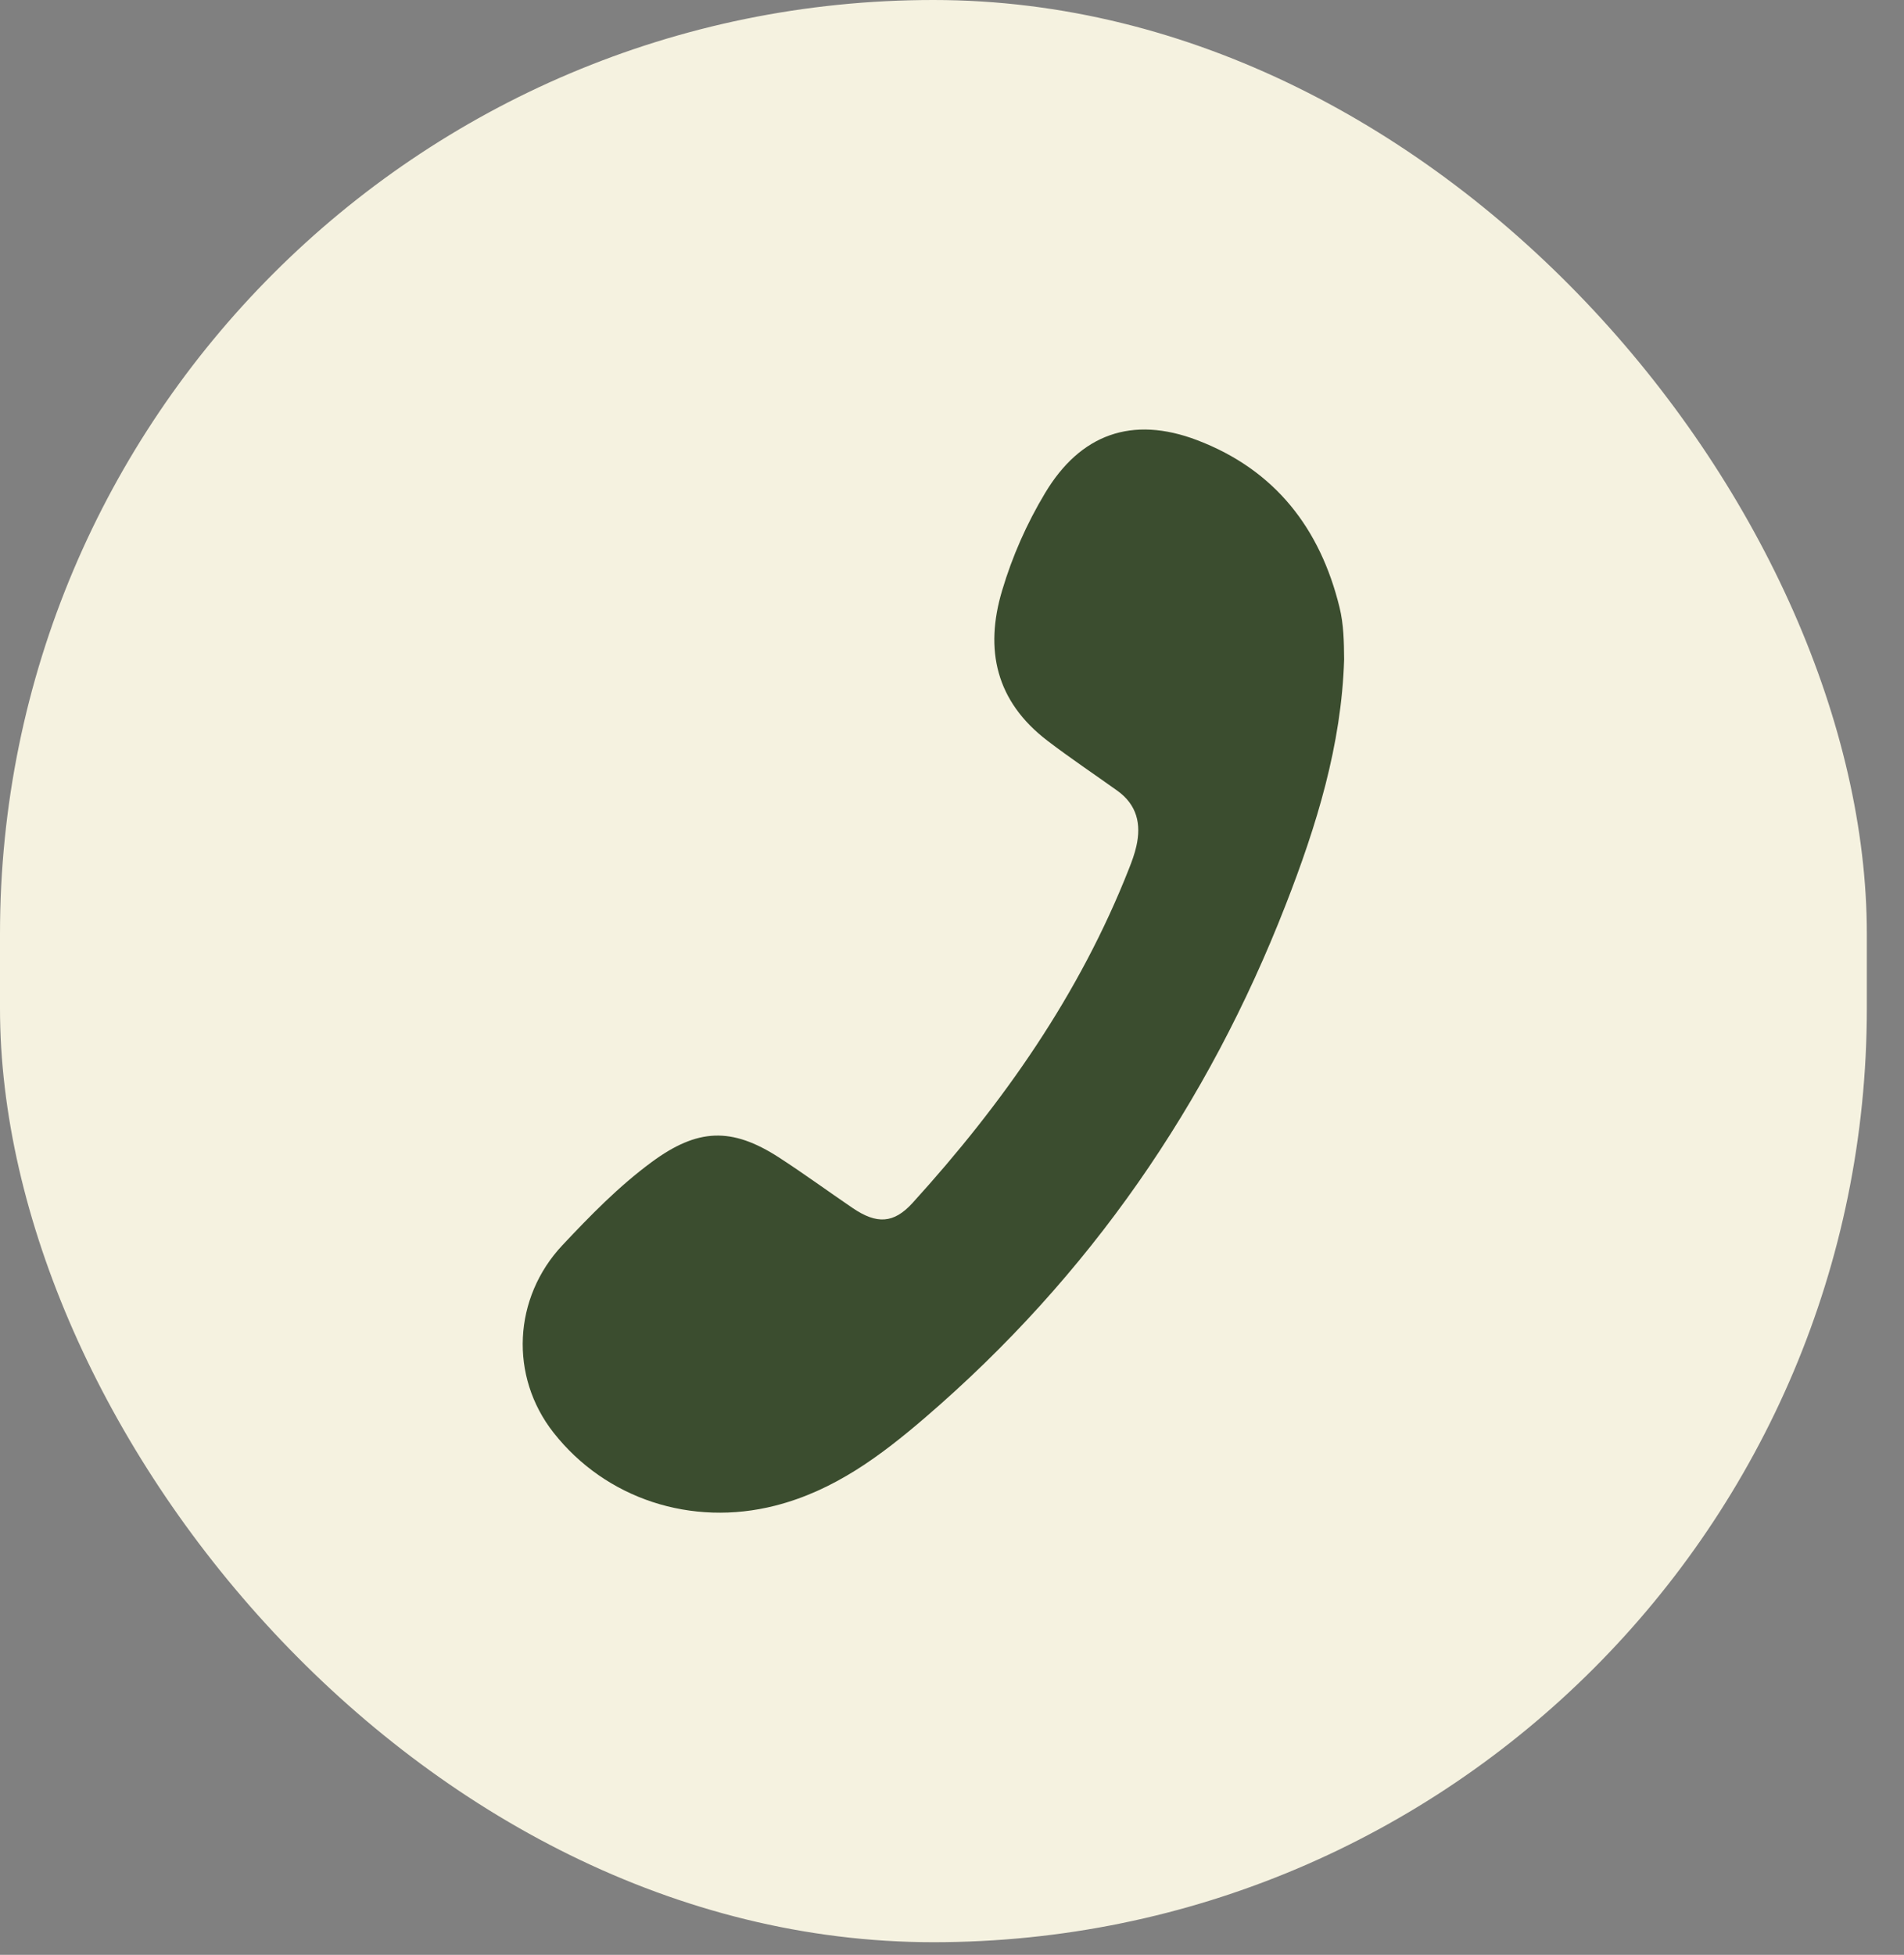
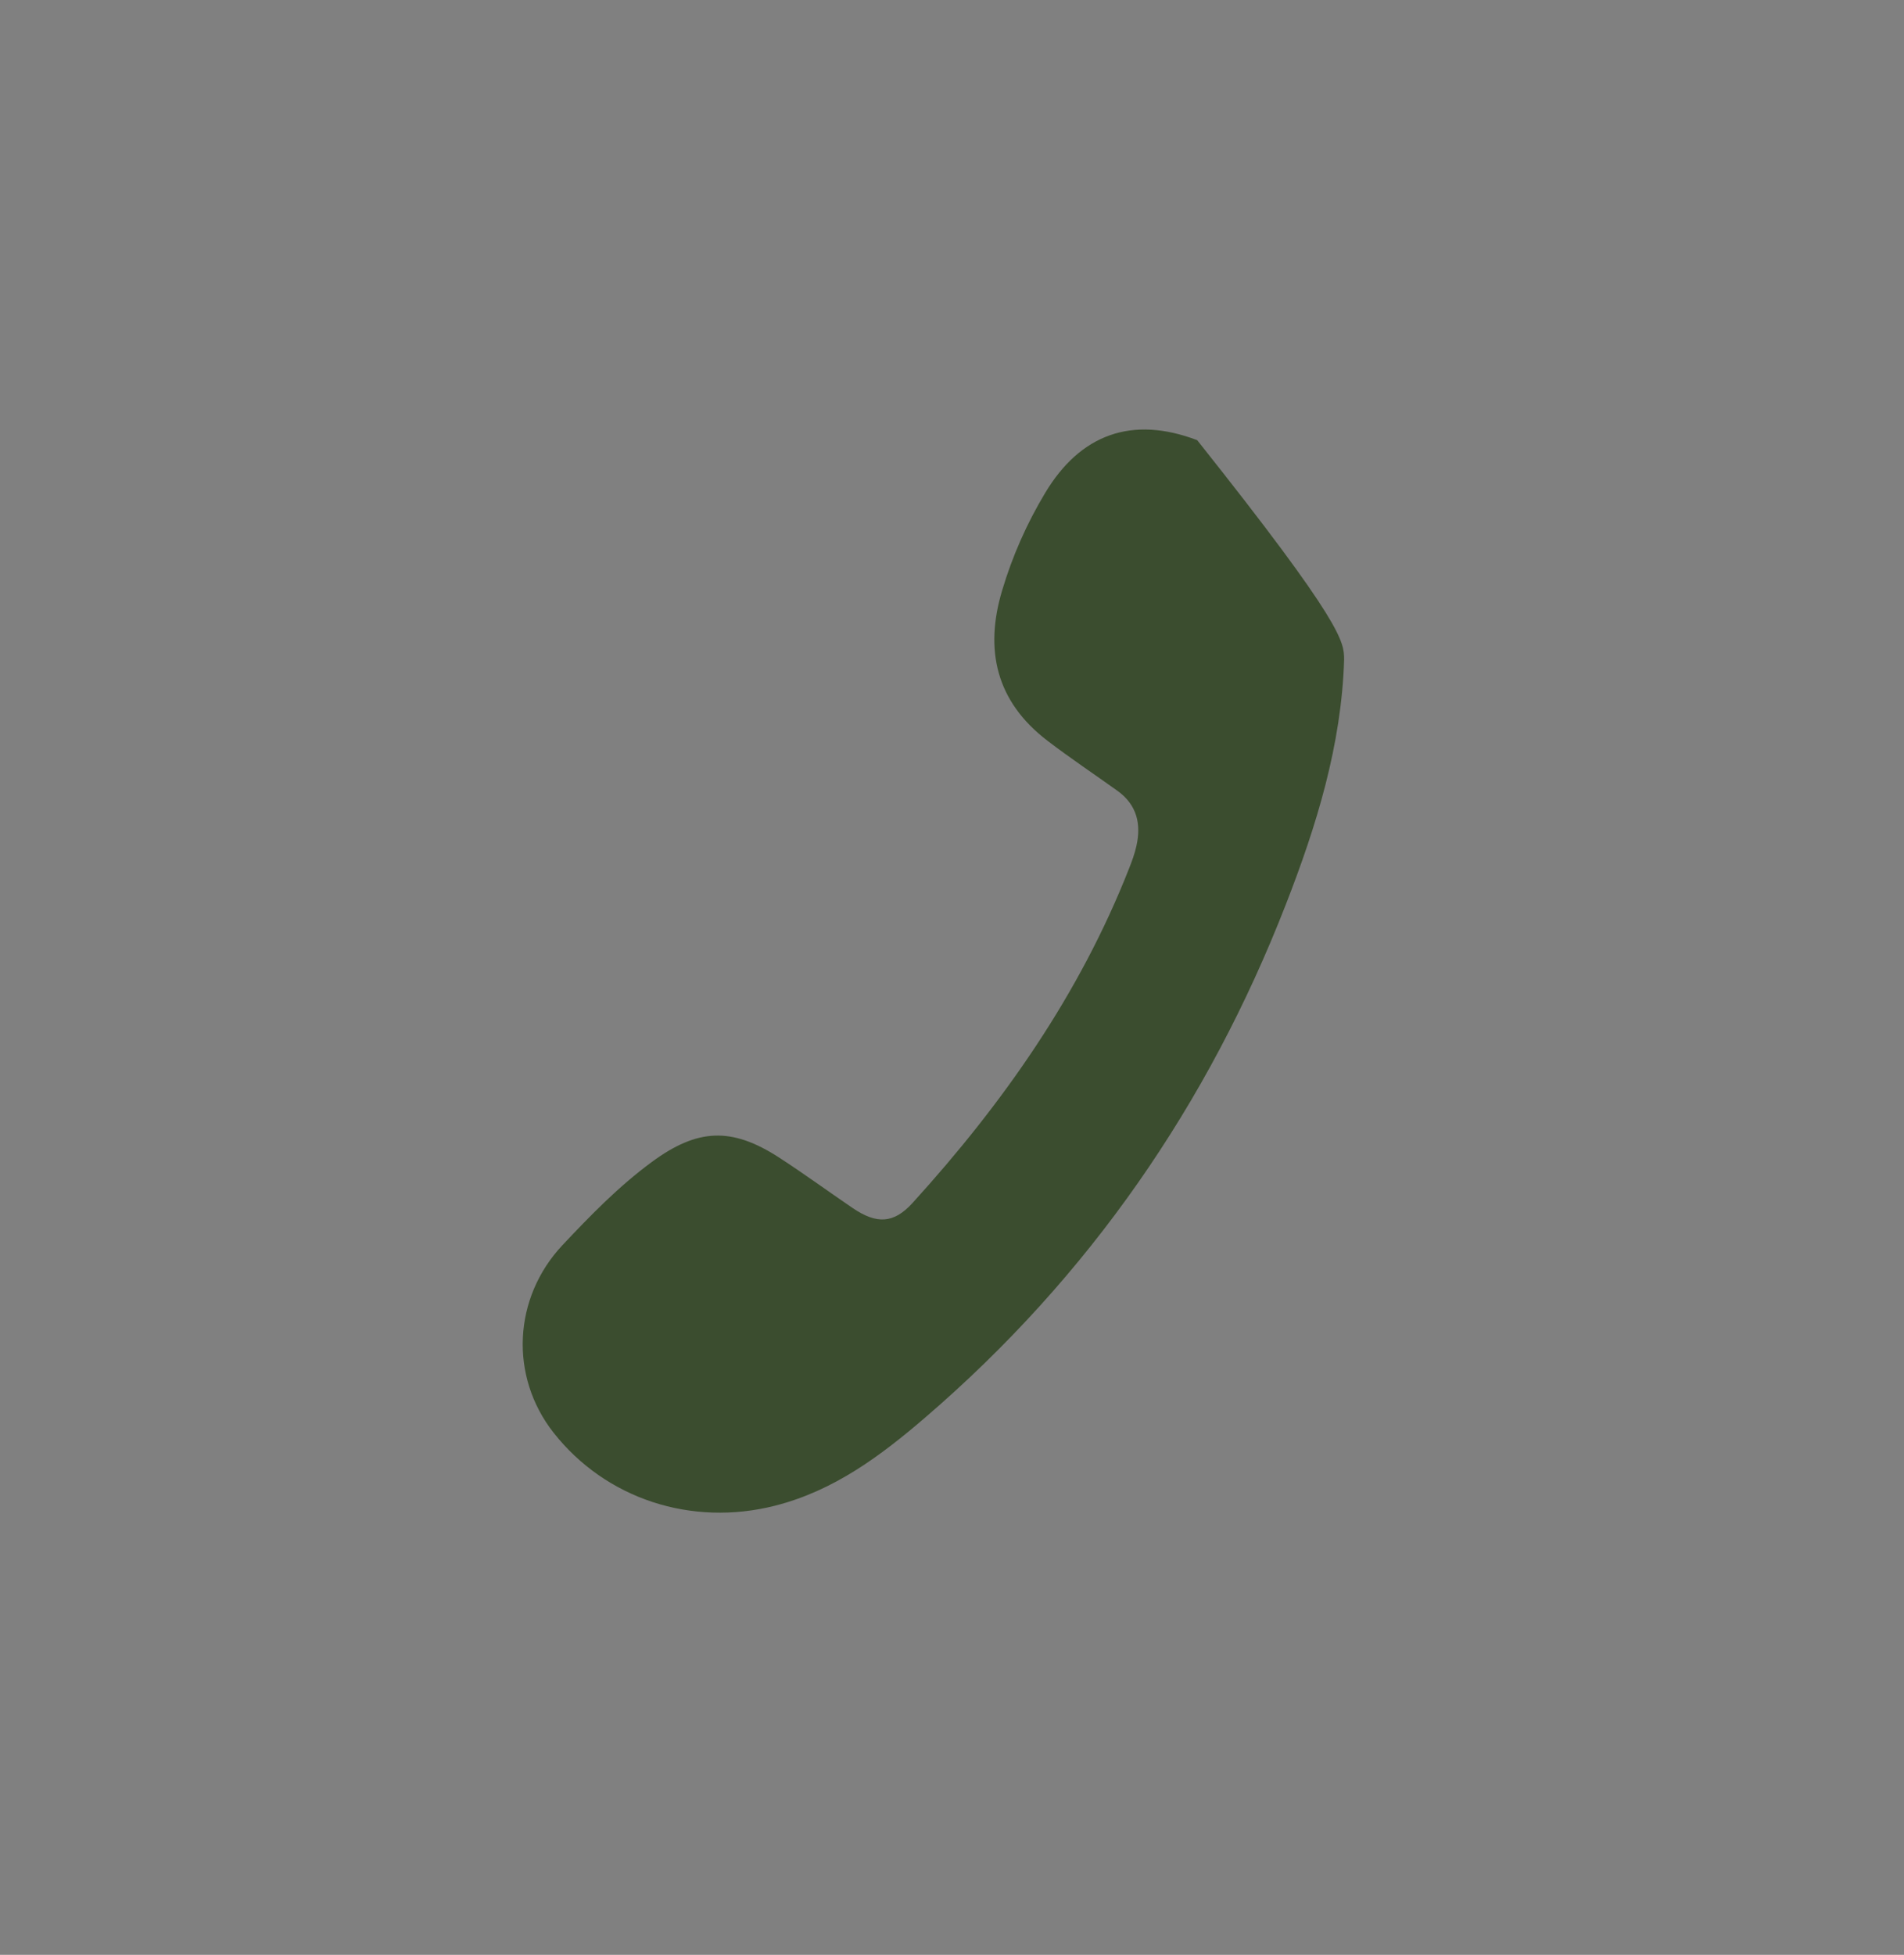
<svg xmlns="http://www.w3.org/2000/svg" fill="none" height="100%" overflow="visible" preserveAspectRatio="none" style="display: block;" viewBox="0 0 38 39" width="100%">
  <rect x="0" y="0" width="38" height="39" fill="#808080" stroke="none" />
  <g id="Frame 7">
-     <rect fill="#F5F2E0" height="38.748" rx="18.629" width="37.258" />
-     <path d="M26.826 13.157C26.774 14.865 26.275 16.476 25.659 18.054C24.111 22.023 21.748 25.459 18.468 28.278C17.581 29.04 16.649 29.739 15.47 30.039C13.801 30.464 12.089 29.904 11.049 28.584C10.162 27.457 10.241 25.889 11.227 24.84C11.783 24.249 12.348 23.669 13.006 23.184C13.921 22.51 14.601 22.482 15.545 23.091C16.045 23.415 16.526 23.767 17.019 24.102C17.497 24.426 17.837 24.413 18.213 23.999C20.025 22.006 21.548 19.833 22.532 17.331C22.59 17.185 22.645 17.036 22.679 16.884C22.78 16.442 22.693 16.056 22.298 15.774C21.832 15.441 21.355 15.122 20.901 14.775C19.875 13.989 19.647 12.962 20 11.782C20.203 11.1 20.49 10.449 20.857 9.838C21.559 8.665 22.59 8.286 23.894 8.782C25.457 9.378 26.35 10.551 26.734 12.116C26.818 12.458 26.823 12.806 26.826 13.156V13.157Z" fill="#3B4D2F" id="Vector" />
+     <path d="M26.826 13.157C26.774 14.865 26.275 16.476 25.659 18.054C24.111 22.023 21.748 25.459 18.468 28.278C17.581 29.04 16.649 29.739 15.47 30.039C13.801 30.464 12.089 29.904 11.049 28.584C10.162 27.457 10.241 25.889 11.227 24.84C11.783 24.249 12.348 23.669 13.006 23.184C13.921 22.51 14.601 22.482 15.545 23.091C16.045 23.415 16.526 23.767 17.019 24.102C17.497 24.426 17.837 24.413 18.213 23.999C20.025 22.006 21.548 19.833 22.532 17.331C22.59 17.185 22.645 17.036 22.679 16.884C22.78 16.442 22.693 16.056 22.298 15.774C21.832 15.441 21.355 15.122 20.901 14.775C19.875 13.989 19.647 12.962 20 11.782C20.203 11.1 20.49 10.449 20.857 9.838C21.559 8.665 22.59 8.286 23.894 8.782C26.818 12.458 26.823 12.806 26.826 13.156V13.157Z" fill="#3B4D2F" id="Vector" />
  </g>
</svg>